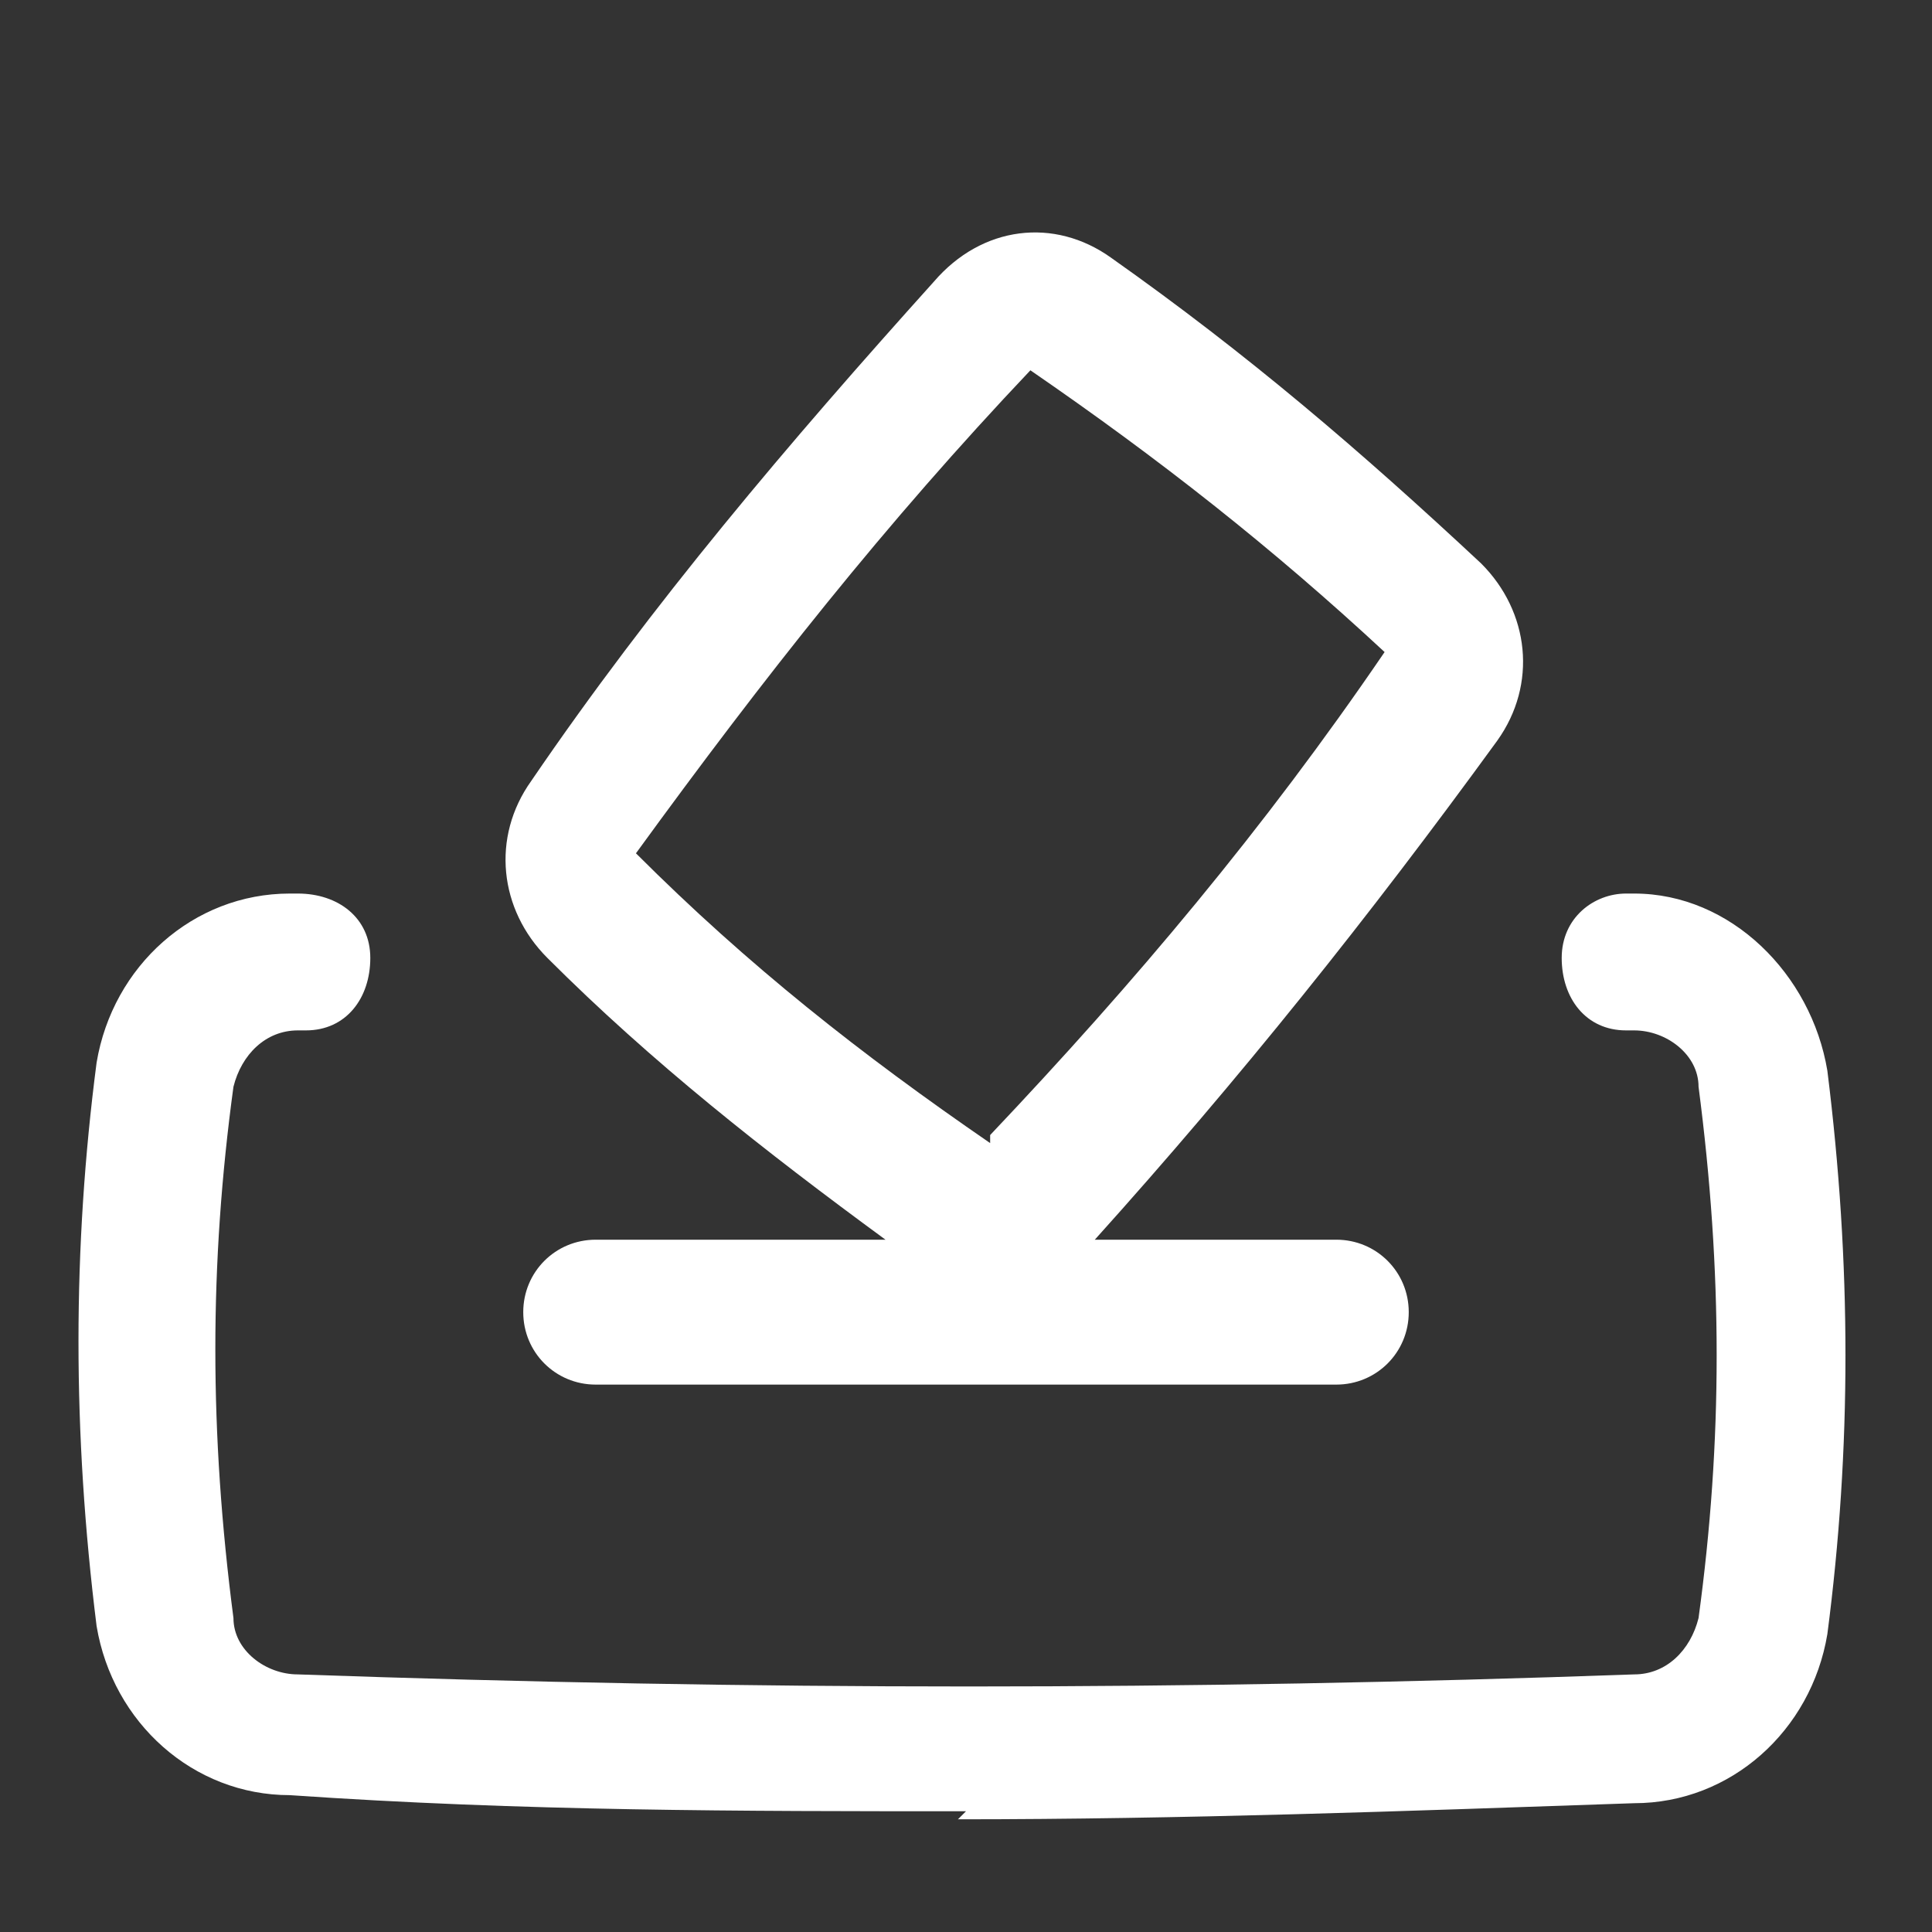
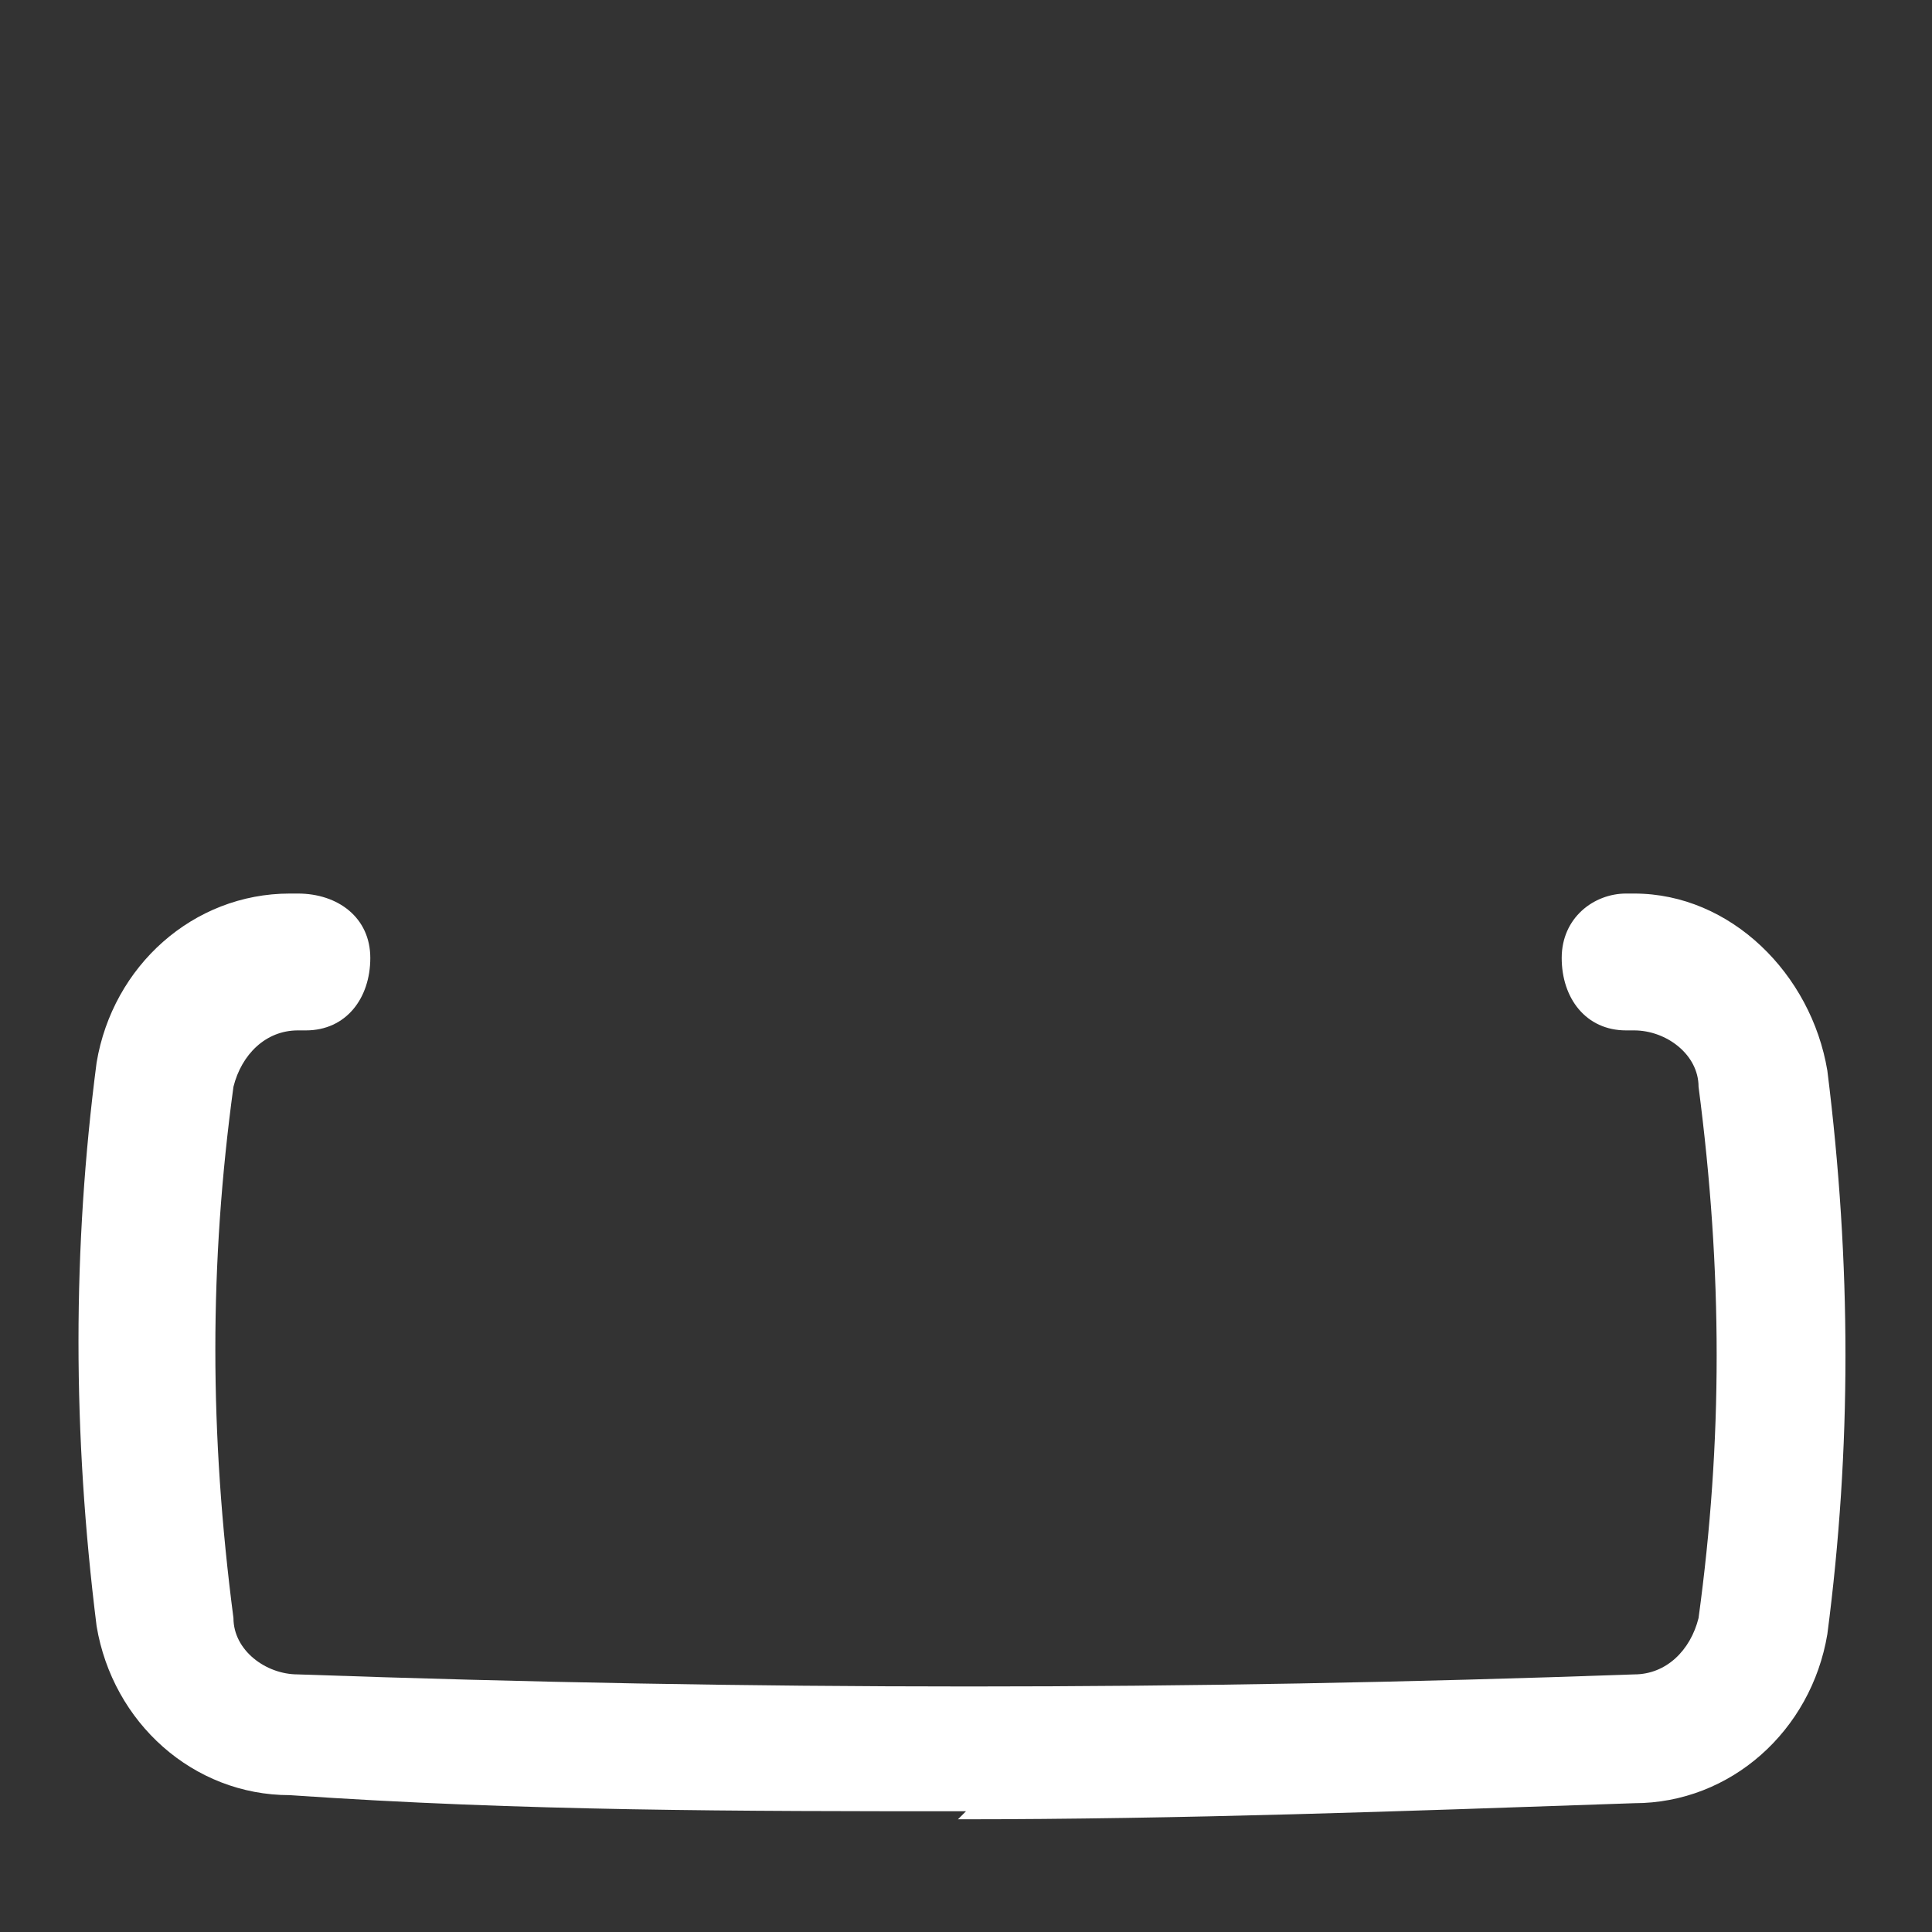
<svg xmlns="http://www.w3.org/2000/svg" id="Capa_2" data-name="Capa 2" version="1.1" viewBox="0 0 24 24">
  <rect x="0" y="0" width="24" height="24" fill="#333333" stroke="none" />
  <defs>
    <style>
      .cls-1 {
        fill: #ffffff;
        stroke-width: 0px;
      }
    </style>
  </defs>
  <path class="cls-1" d="M12,22.5c-2.8,0-5.5,0-8.4-.2-1.2,0-2.2-.9-2.4-2.1-.3-2.4-.3-4.7,0-7,.2-1.2,1.2-2.1,2.4-2.1h.1c.5,0,.9.3.9.8,0,.5-.3.9-.8.9,0,0,0,0,0,0h-.1c-.4,0-.7.3-.8.7-.3,2.2-.3,4.3,0,6.6,0,.4.4.7.8.7,5.7.2,11,.2,16.6,0,.4,0,.7-.3.8-.7.3-2.2.3-4.3,0-6.6,0-.4-.4-.7-.8-.7h-.1c-.5,0-.8-.4-.8-.9,0-.5.4-.8.8-.8s0,0,0,0h.1c1.2,0,2.2,1,2.4,2.2.3,2.4.3,4.7,0,7-.2,1.2-1.2,2.1-2.4,2.1-2.9.1-5.6.2-8.4.2Z" />
-   <path class="cls-1" d="M18.4,7c-1.5-1.4-2.9-2.6-4.6-3.8-.7-.5-1.6-.4-2.2.3-1.8,2-3.5,4-5,6.2-.5.7-.4,1.6.2,2.2,1.3,1.3,2.7,2.4,4.2,3.5h-3.6c-.5,0-.9.4-.9.9s.4.9.9.9h9.2c.5,0,.9-.4.9-.9s-.4-.9-.9-.9h-3c1.8-2,3.4-4,5-6.2.5-.7.4-1.6-.2-2.2ZM12.3,14.2c-1.6-1.1-3-2.2-4.4-3.6,1.6-2.2,3.1-4.1,4.9-6,1.6,1.1,3,2.2,4.4,3.5-1.5,2.2-3.1,4.1-4.9,6Z" />
</svg>